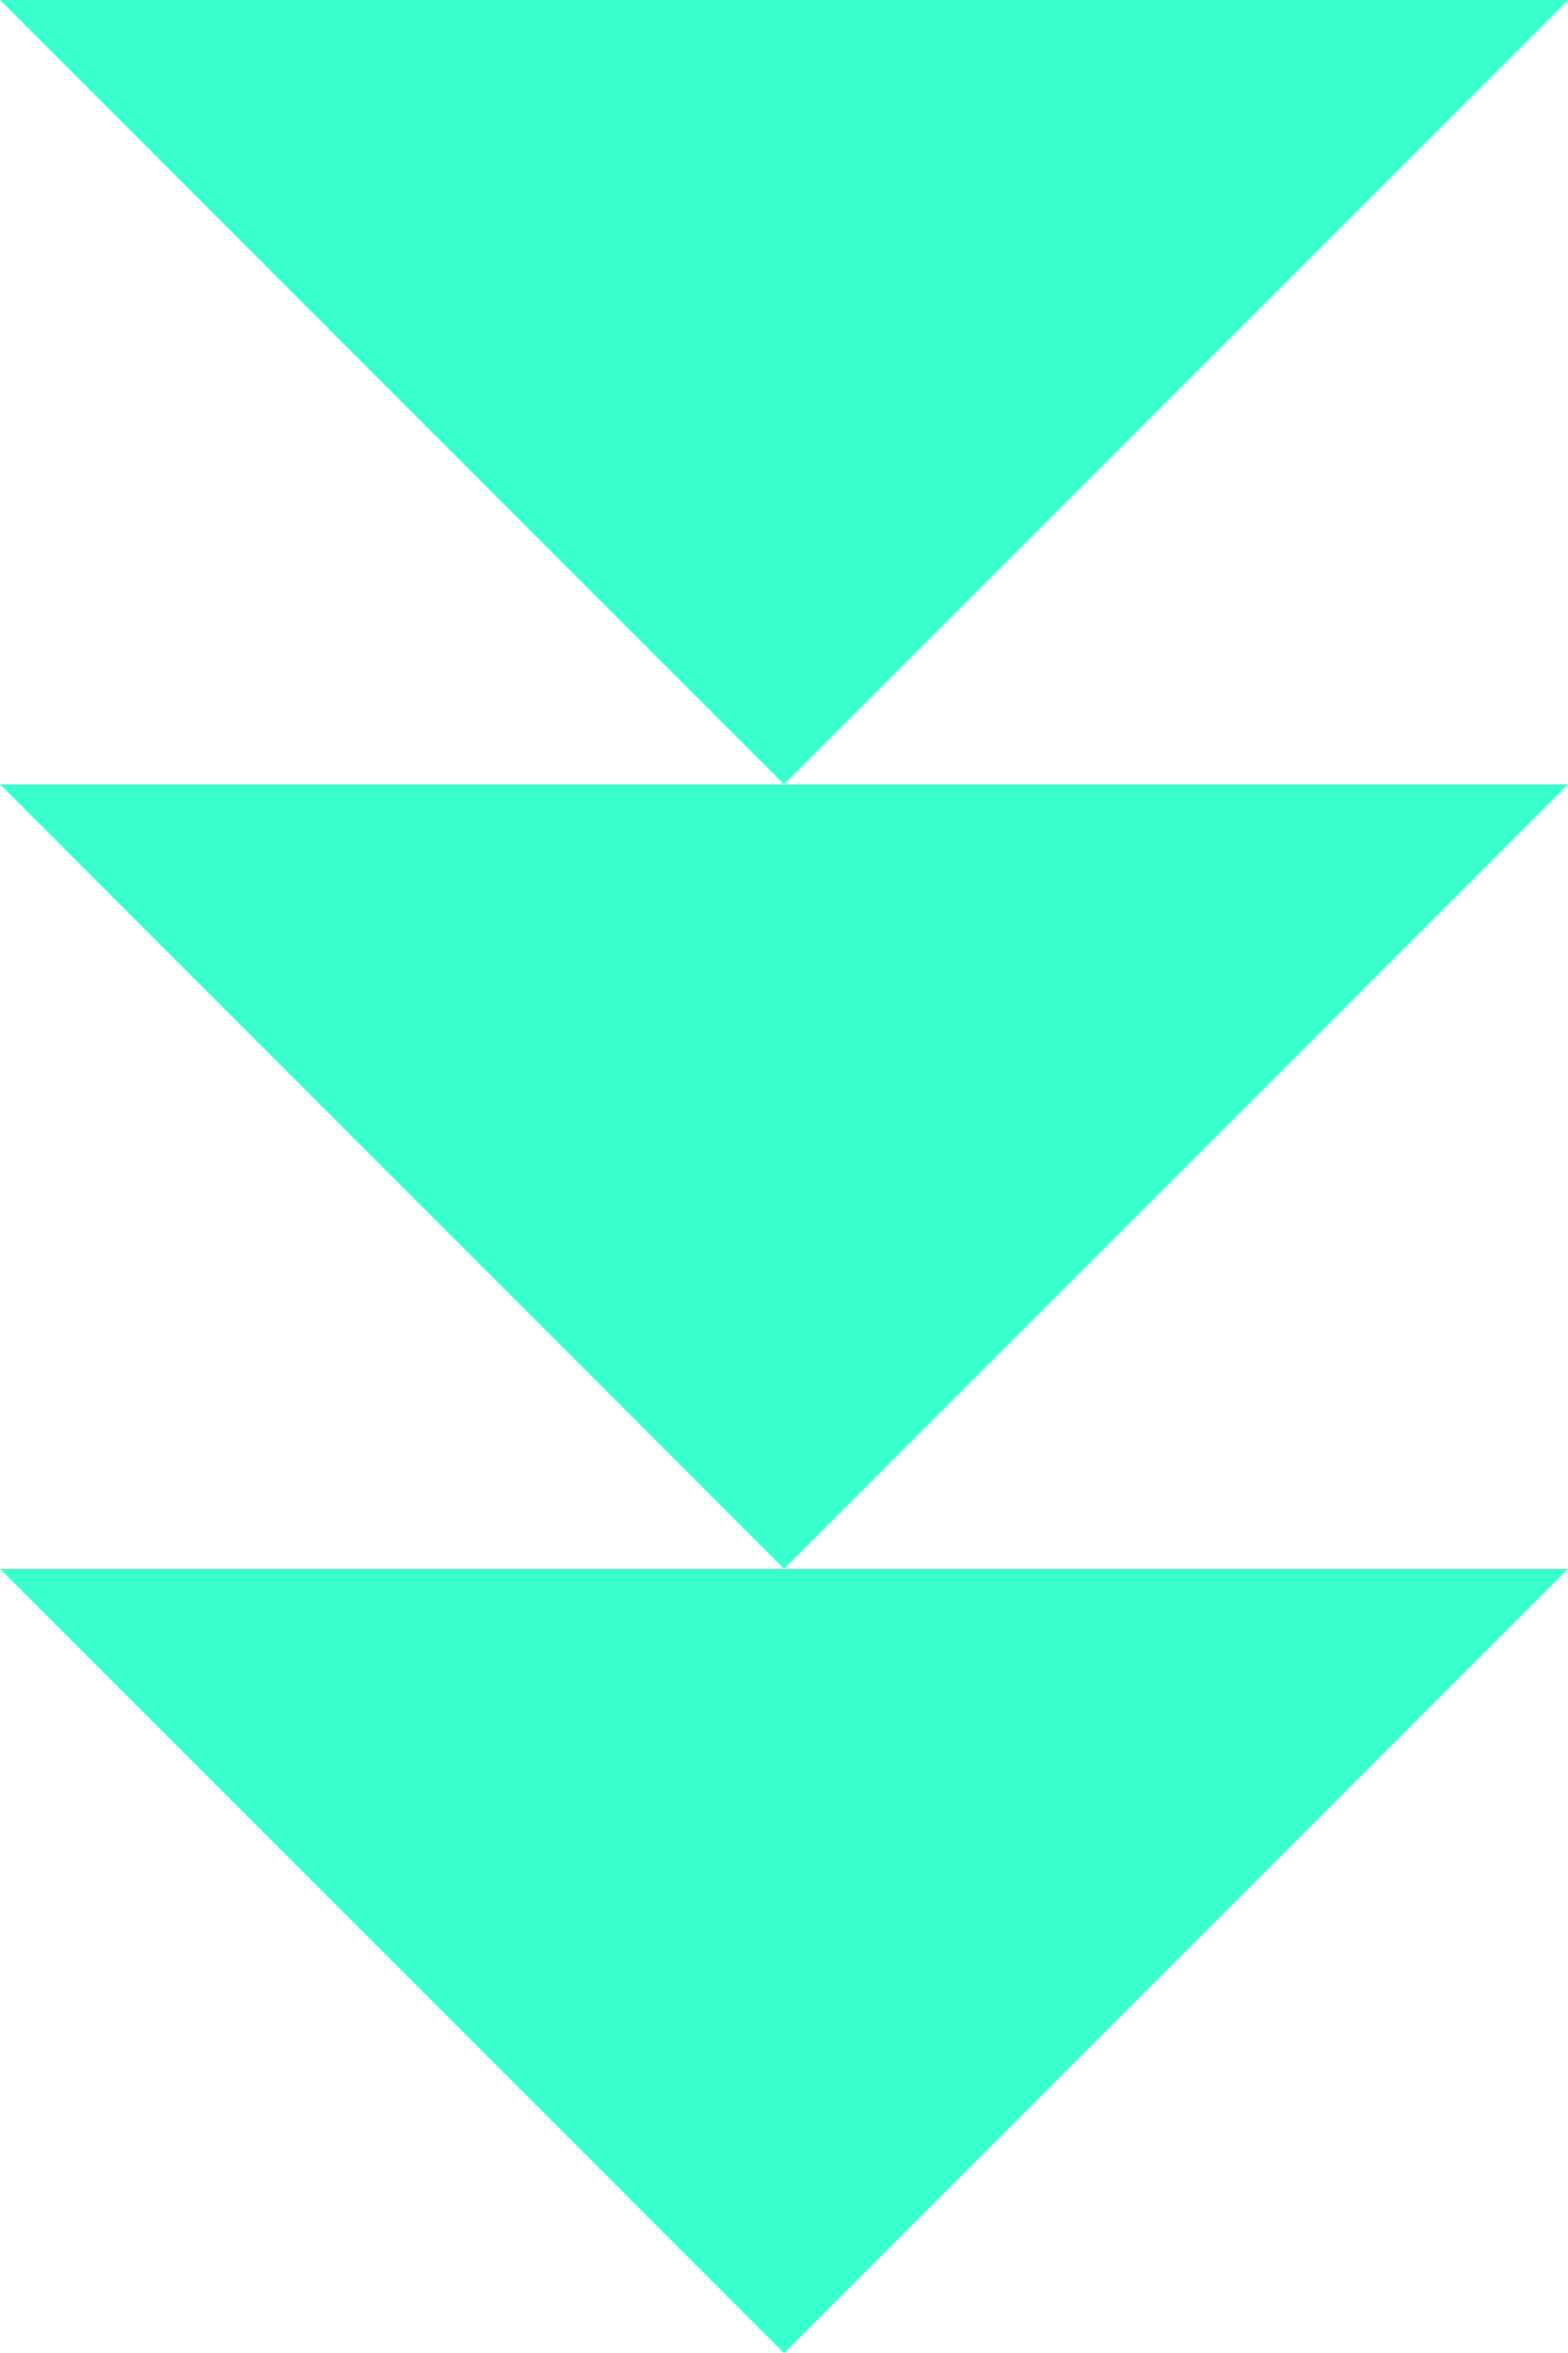
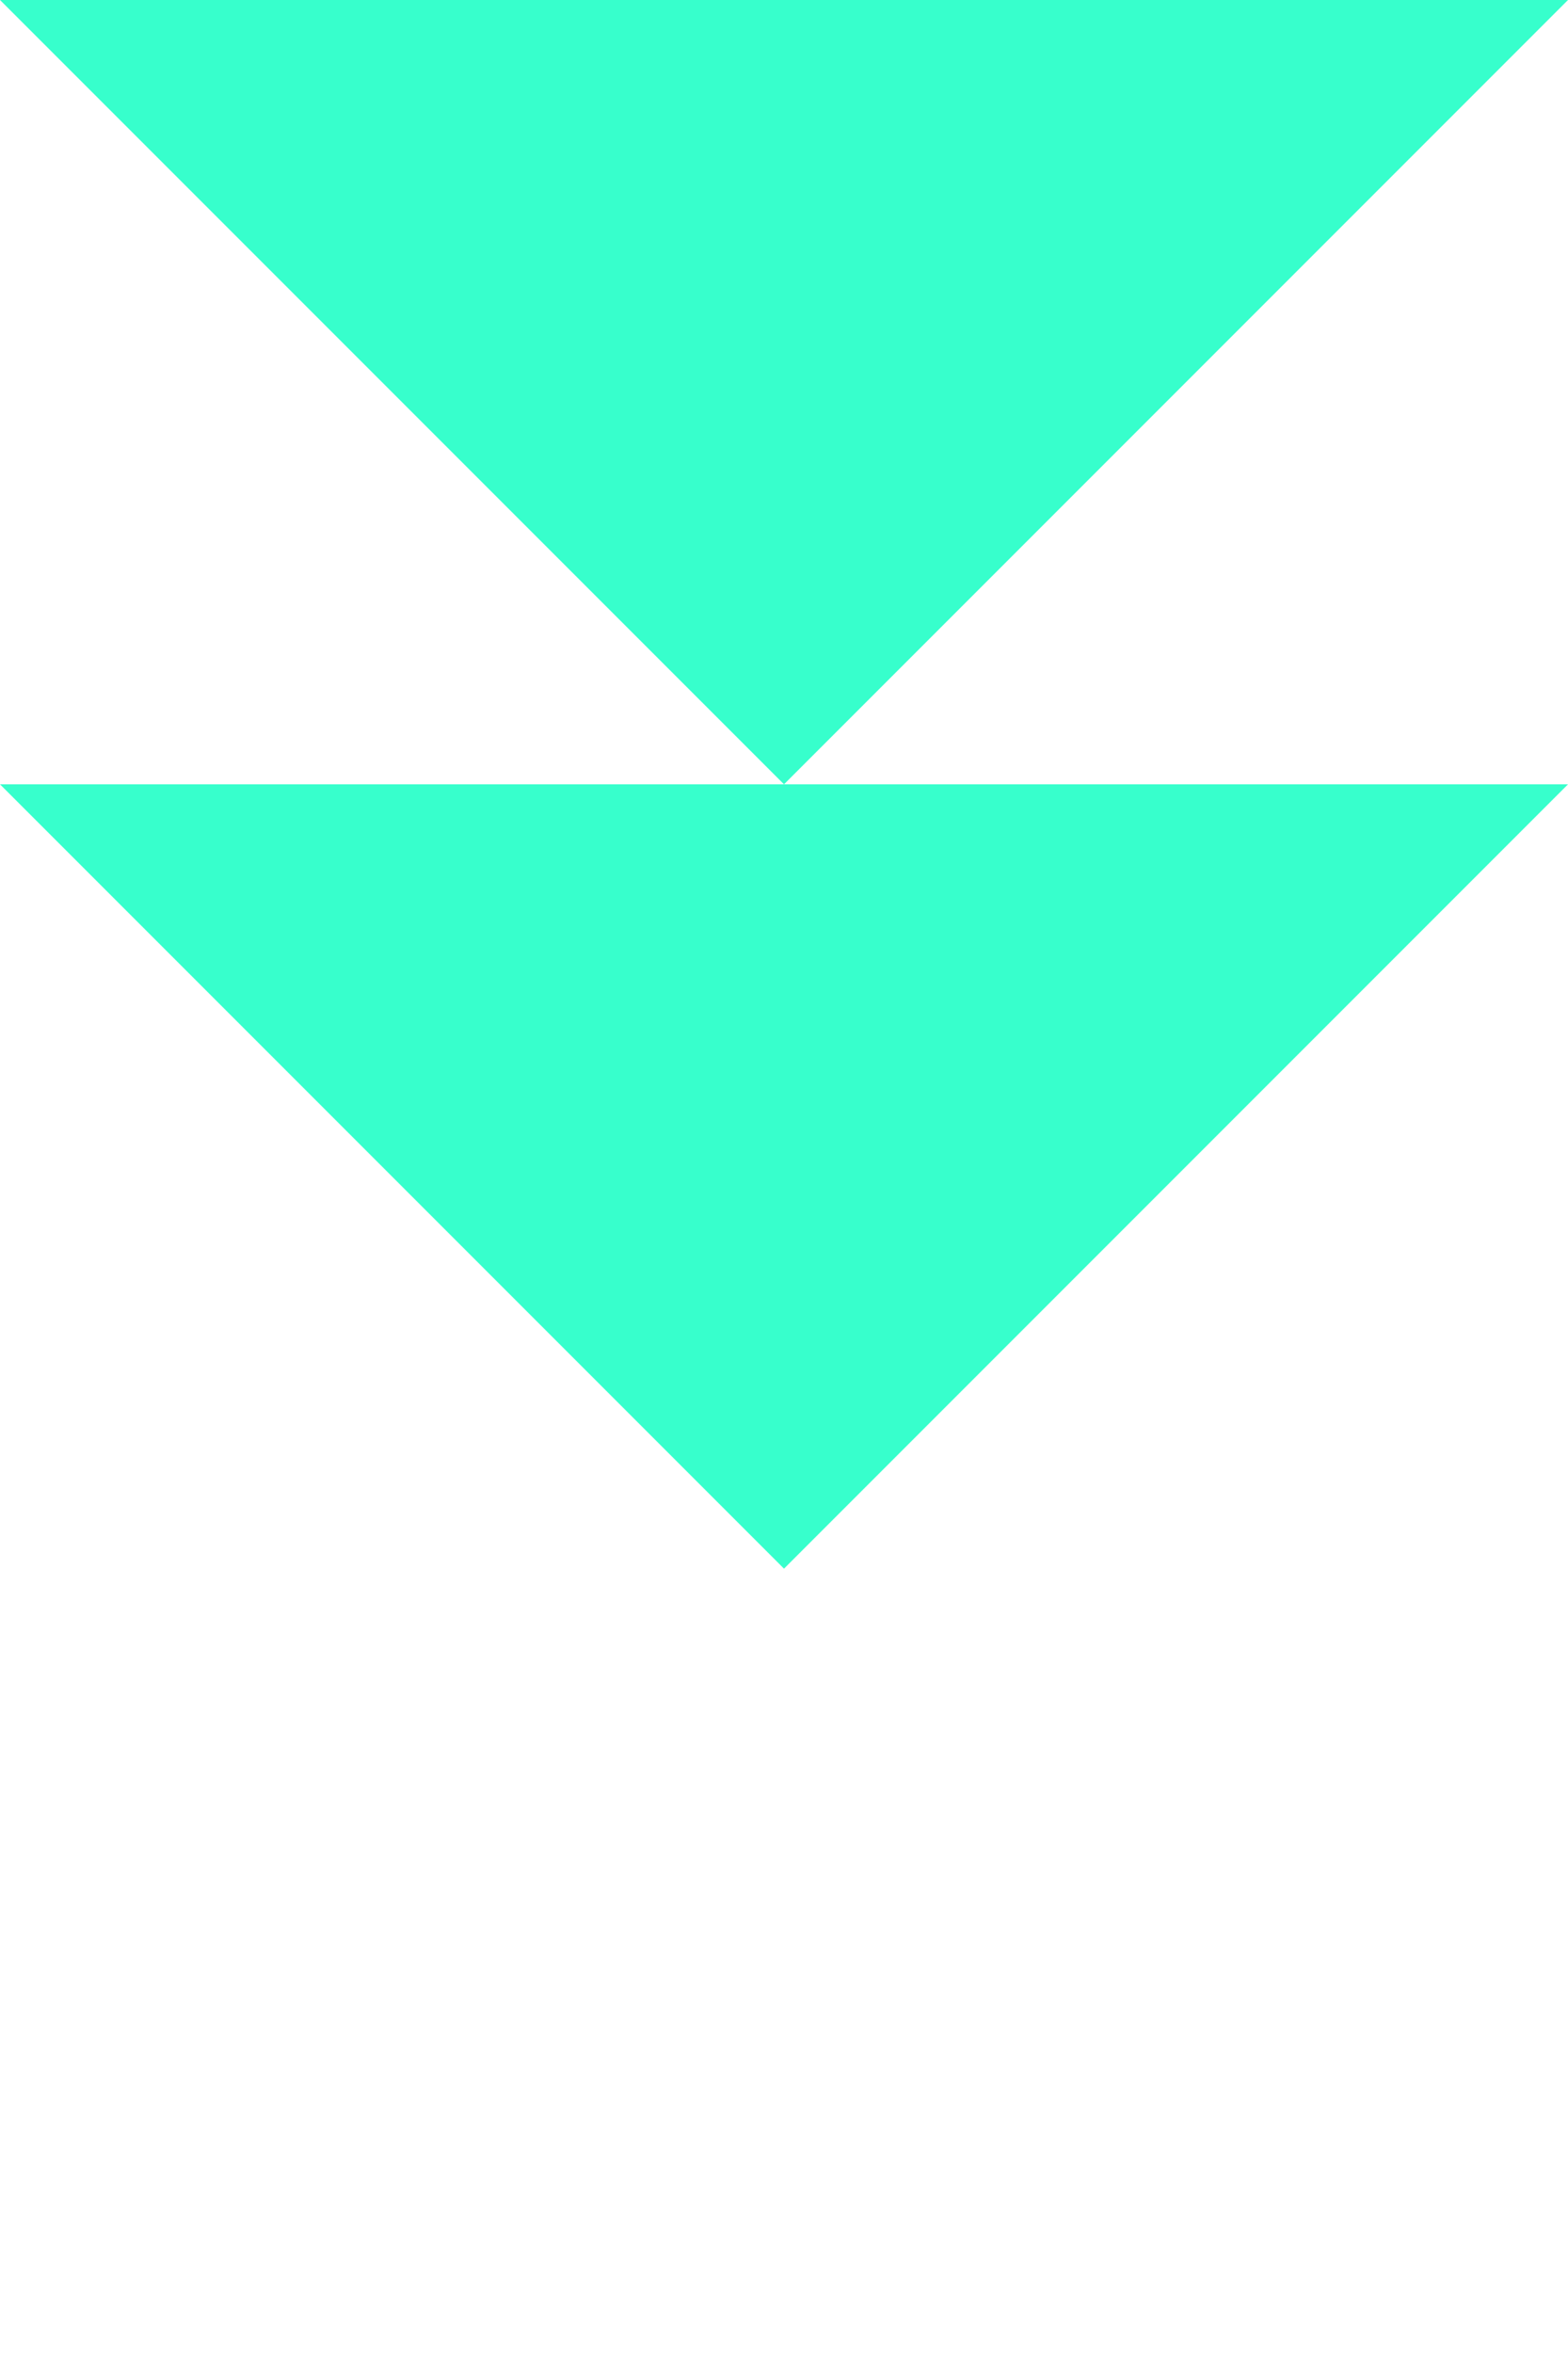
<svg xmlns="http://www.w3.org/2000/svg" width="64" height="96" viewBox="0 0 64 96" fill="none">
-   <path d="M32 96L0 64H64L32 96Z" fill="#37FFCC" />
  <path d="M32 64L0 32H64L32 64Z" fill="#37FFCC" />
  <path d="M32 32L0 0H64L32 32Z" fill="#37FFCC" />
</svg>